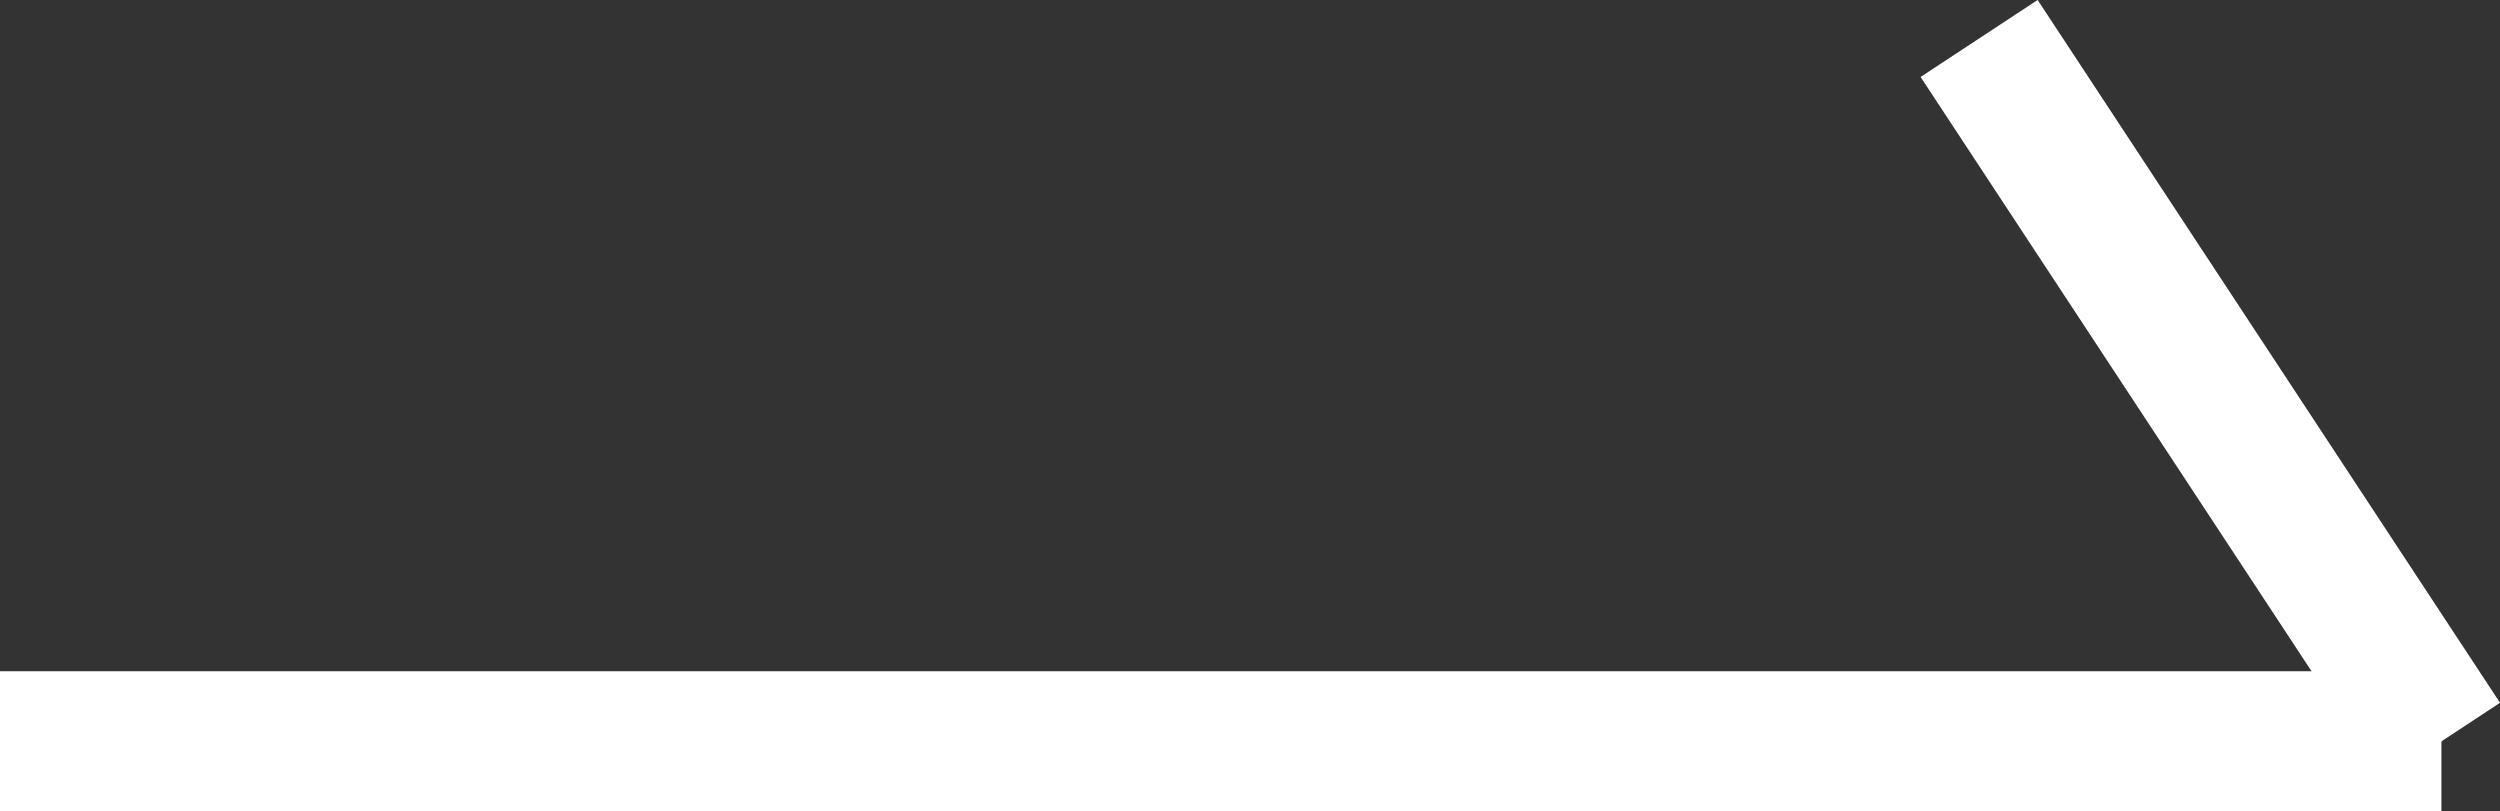
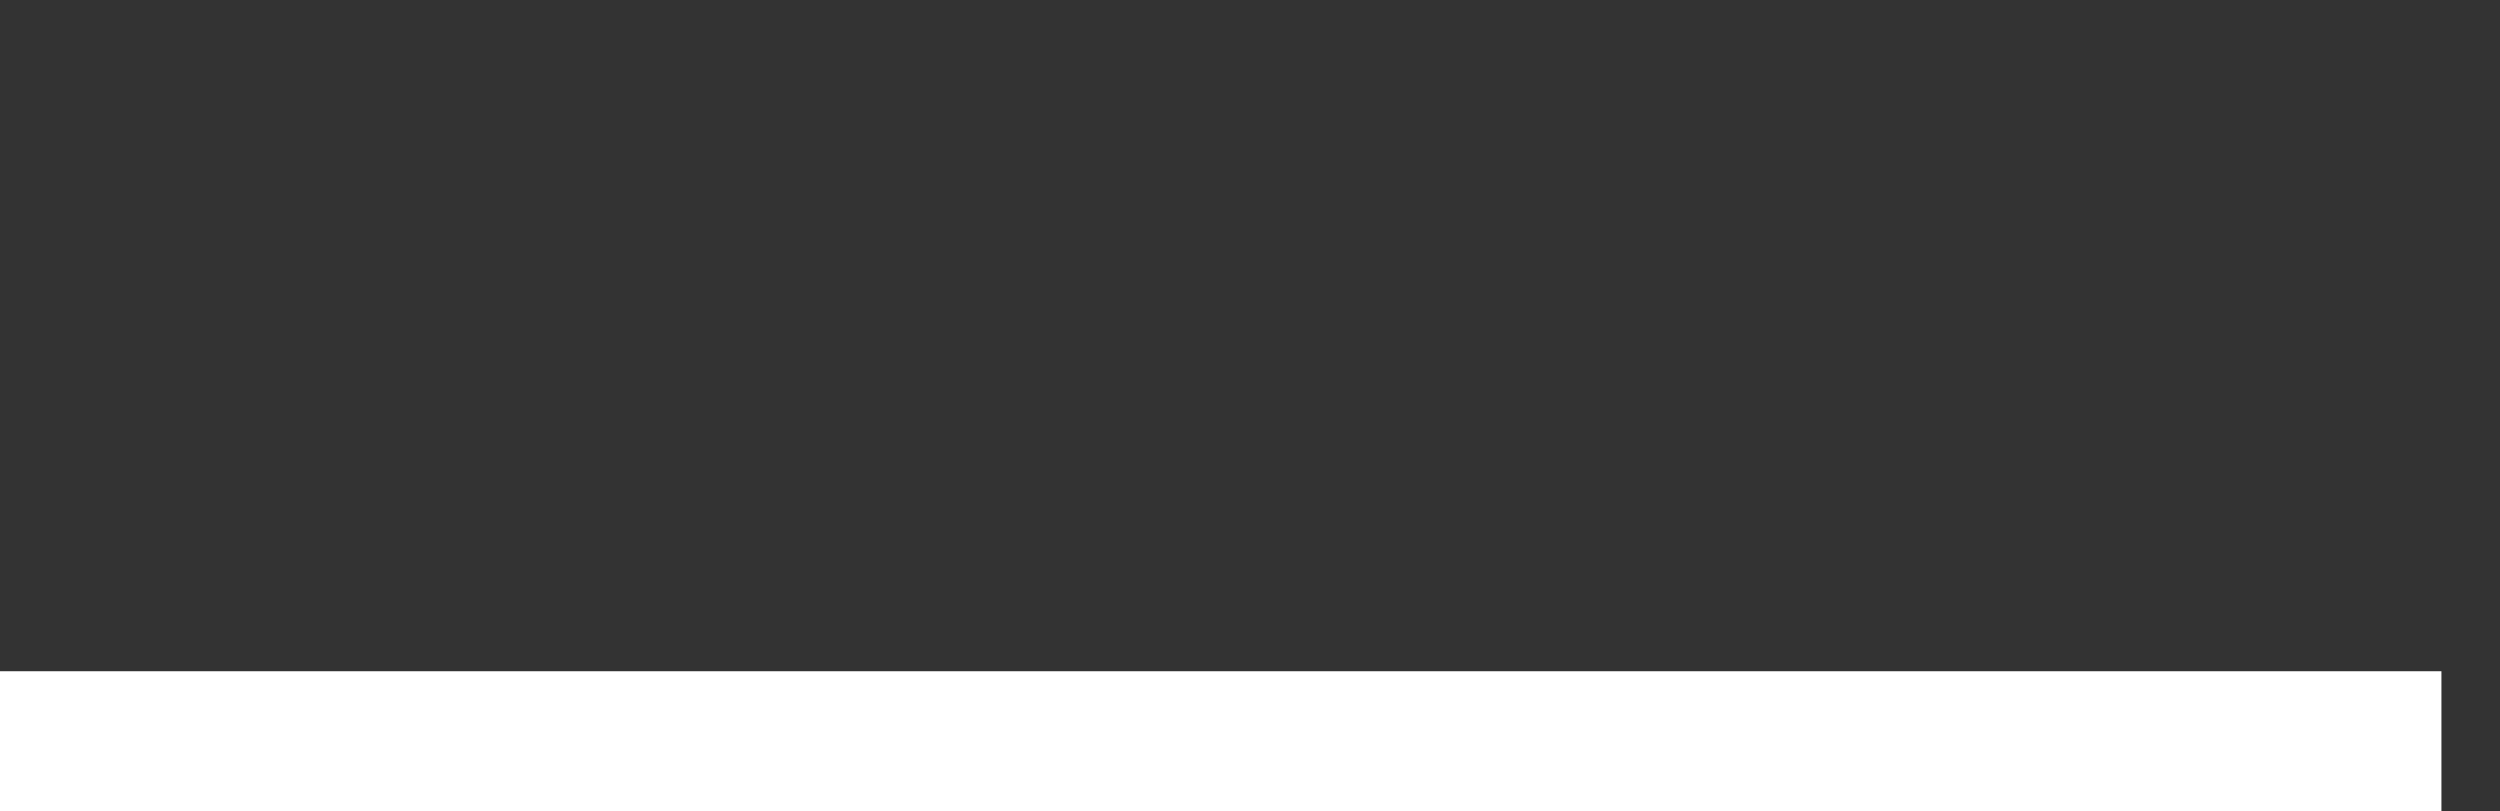
<svg xmlns="http://www.w3.org/2000/svg" width="35.684" height="11.582" viewBox="0 0 35.684 11.582">
  <rect x="0" y="0" width="35.684" height="11.582" fill="#333333" stroke="none" />
  <g id="Group_32" data-name="Group 32" transform="translate(-582.651 -3941.848)">
    <line id="Line_1" data-name="Line 1" x2="34.848" transform="translate(582.651 3952.429)" fill="none" stroke="#fff" stroke-width="2" />
-     <line id="Line_2" data-name="Line 2" x2="6.6" y2="10.032" transform="translate(610.9 3942.397)" fill="none" stroke="#fff" stroke-width="2" />
  </g>
</svg>